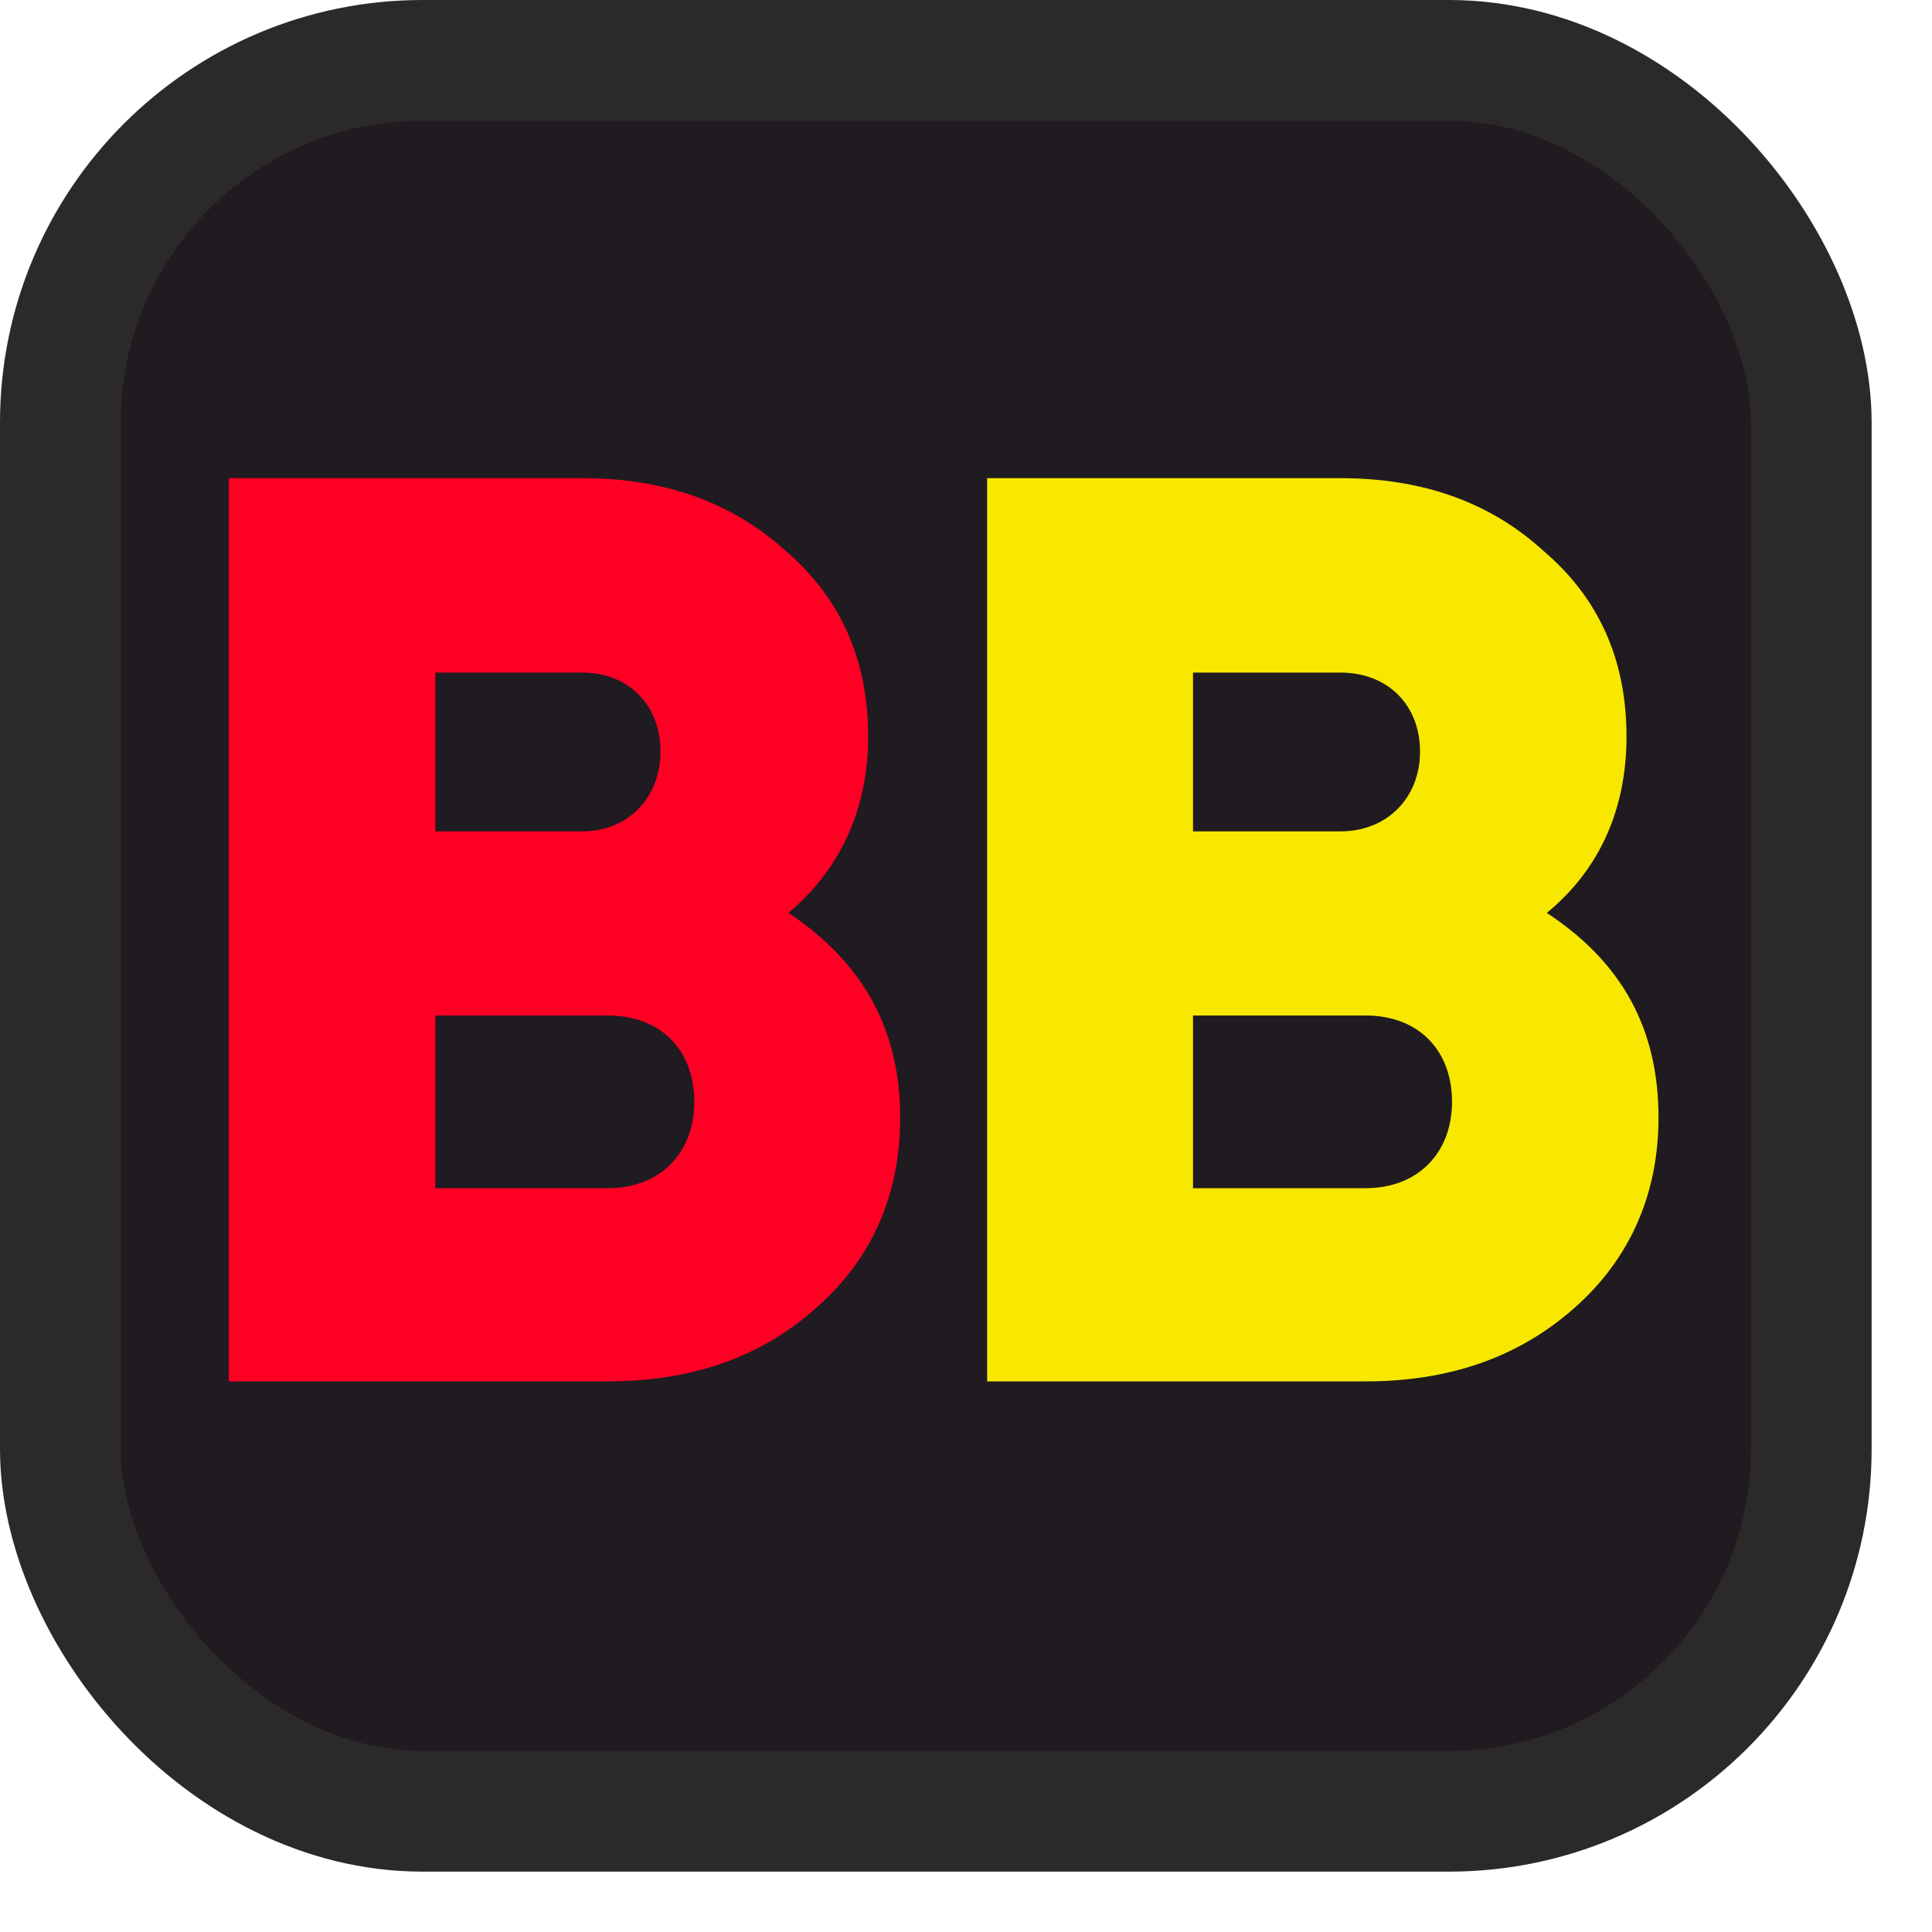
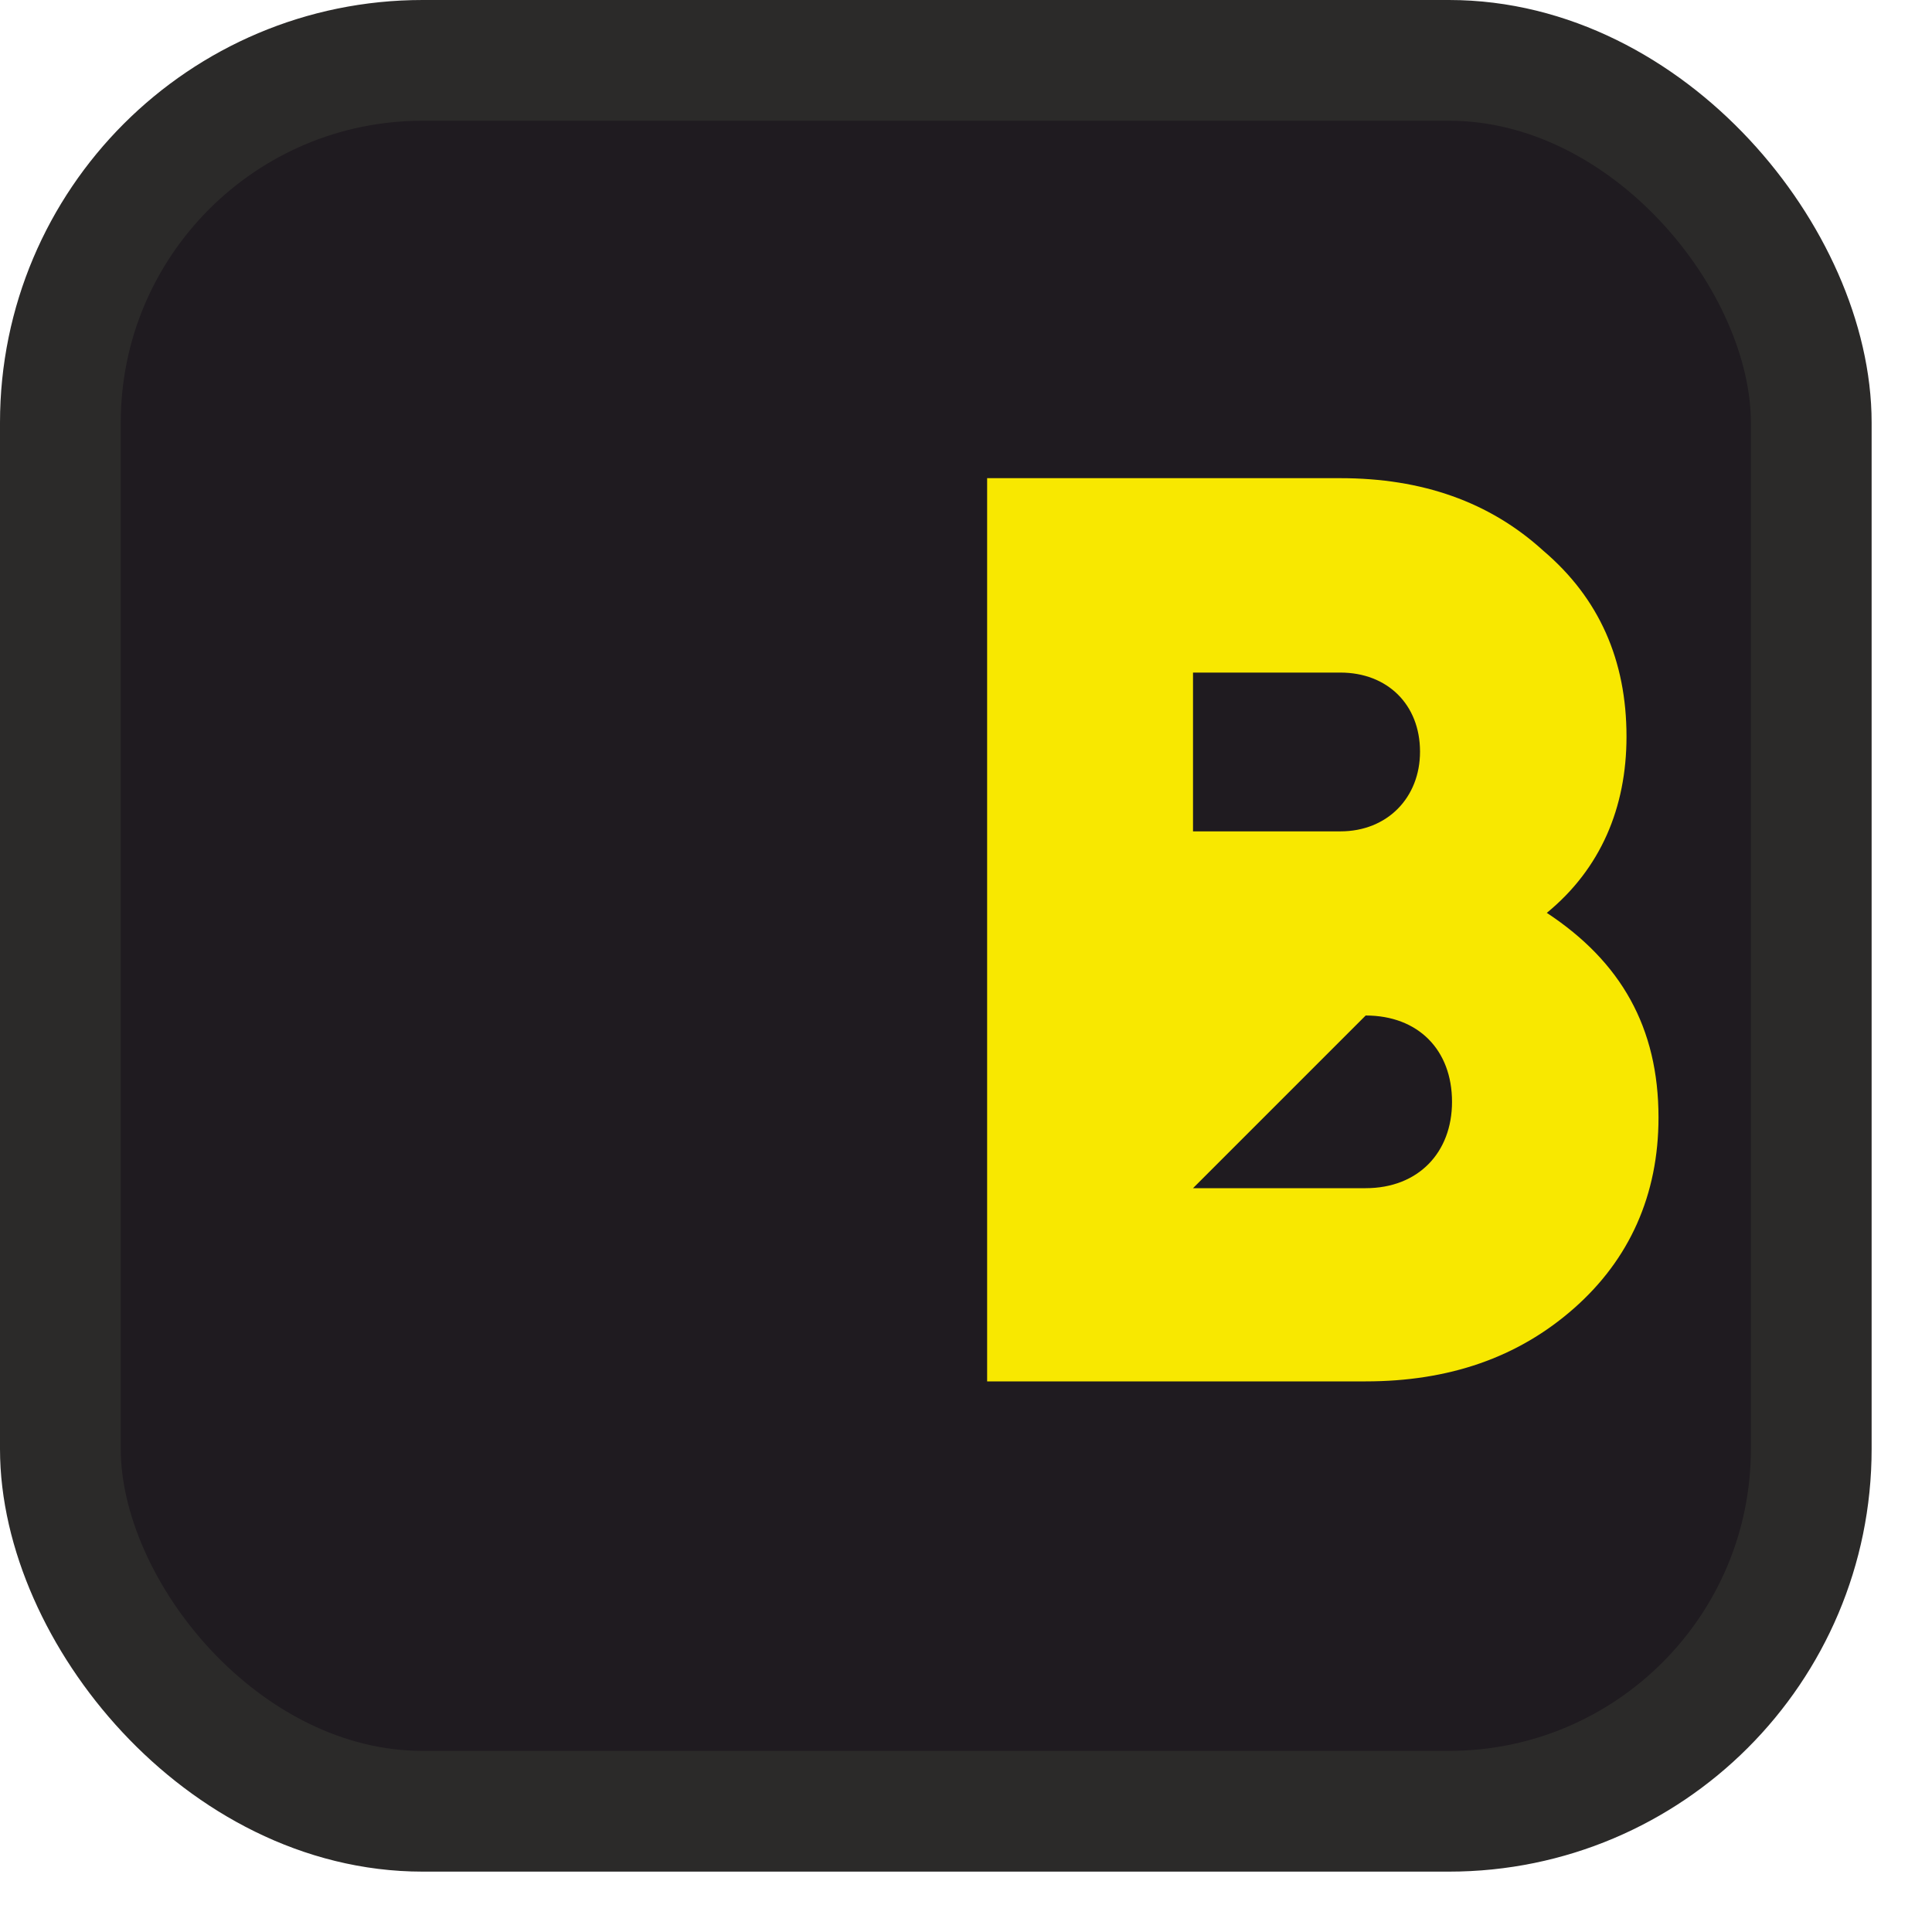
<svg xmlns="http://www.w3.org/2000/svg" xml:space="preserve" width="32px" height="32px" version="1.1" style="shape-rendering:geometricPrecision; text-rendering:geometricPrecision; image-rendering:optimizeQuality; fill-rule:evenodd; clip-rule:evenodd" viewBox="0 0 32 32" href="#img1" baseProfile="tiny-ps" data-name="ÃÂ¡ÃÂ»ÃÂ¾ÃÂ¹ 1">
  <defs>
    <style type="text/css">
   
    .str0 {stroke:#2B2A29;stroke-width:2;stroke-miterlimit:22.926}
    .fil0 {fill:#1F1B20}
    .fil2 {fill:#F8E800}
    .fil1 {fill:#FF0025}
   
  </style>
  </defs>
  <g id="Слой_x0020_1">
    <rect class="fil0 str0" x="1" y="1" width="29" height="29" rx="6" ry="6" />
-     <path class="fil1" d="M14.91 18.51c0,-1.49 -0.64,-2.58 -1.85,-3.39 0.87,-0.73 1.32,-1.74 1.32,-2.92 0,-1.26 -0.45,-2.29 -1.37,-3.08 -0.9,-0.81 -2.02,-1.2 -3.36,-1.2l-5.86 0 0 14.96 6.28 0c1.37,0 2.52,-0.39 3.44,-1.21 0.93,-0.81 1.4,-1.88 1.4,-3.16l0 0zm-7.7 -7.37l2.44 0c0.75,0 1.29,0.53 1.29,1.31 0,0.76 -0.54,1.32 -1.29,1.32l-2.44 0 0 -2.63 0 0zm0 8.54l2.86 0c0.87,0 1.43,-0.59 1.43,-1.43 0,-0.86 -0.56,-1.43 -1.43,-1.43l-2.86 0 0 2.86 0 0z" />
-     <path class="fil2" d="M27.47 18.51c0,-1.49 -0.62,-2.58 -1.85,-3.39 0.89,-0.73 1.32,-1.74 1.32,-2.92 0,-1.26 -0.45,-2.29 -1.38,-3.08 -0.89,-0.81 -2.01,-1.2 -3.36,-1.2l-5.85 0 0 14.96 6.27 0c1.37,0 2.52,-0.39 3.45,-1.21 0.92,-0.81 1.4,-1.88 1.4,-3.16l0 0zm-7.71 -7.37l2.44 0c0.78,0 1.32,0.53 1.32,1.31 0,0.76 -0.54,1.32 -1.32,1.32l-2.44 0 0 -2.63 0 0zm0 8.54l2.86 0c0.87,0 1.43,-0.59 1.43,-1.43 0,-0.86 -0.56,-1.43 -1.43,-1.43l-2.86 0 0 2.86 0 0z" />
+     <path class="fil2" d="M27.47 18.51c0,-1.49 -0.62,-2.58 -1.85,-3.39 0.89,-0.73 1.32,-1.74 1.32,-2.92 0,-1.26 -0.45,-2.29 -1.38,-3.08 -0.89,-0.81 -2.01,-1.2 -3.36,-1.2l-5.85 0 0 14.96 6.27 0c1.37,0 2.52,-0.39 3.45,-1.21 0.92,-0.81 1.4,-1.88 1.4,-3.16l0 0zm-7.71 -7.37l2.44 0c0.78,0 1.32,0.53 1.32,1.31 0,0.76 -0.54,1.32 -1.32,1.32l-2.44 0 0 -2.63 0 0zm0 8.54l2.86 0c0.87,0 1.43,-0.59 1.43,-1.43 0,-0.86 -0.56,-1.43 -1.43,-1.43z" />
  </g>
</svg>